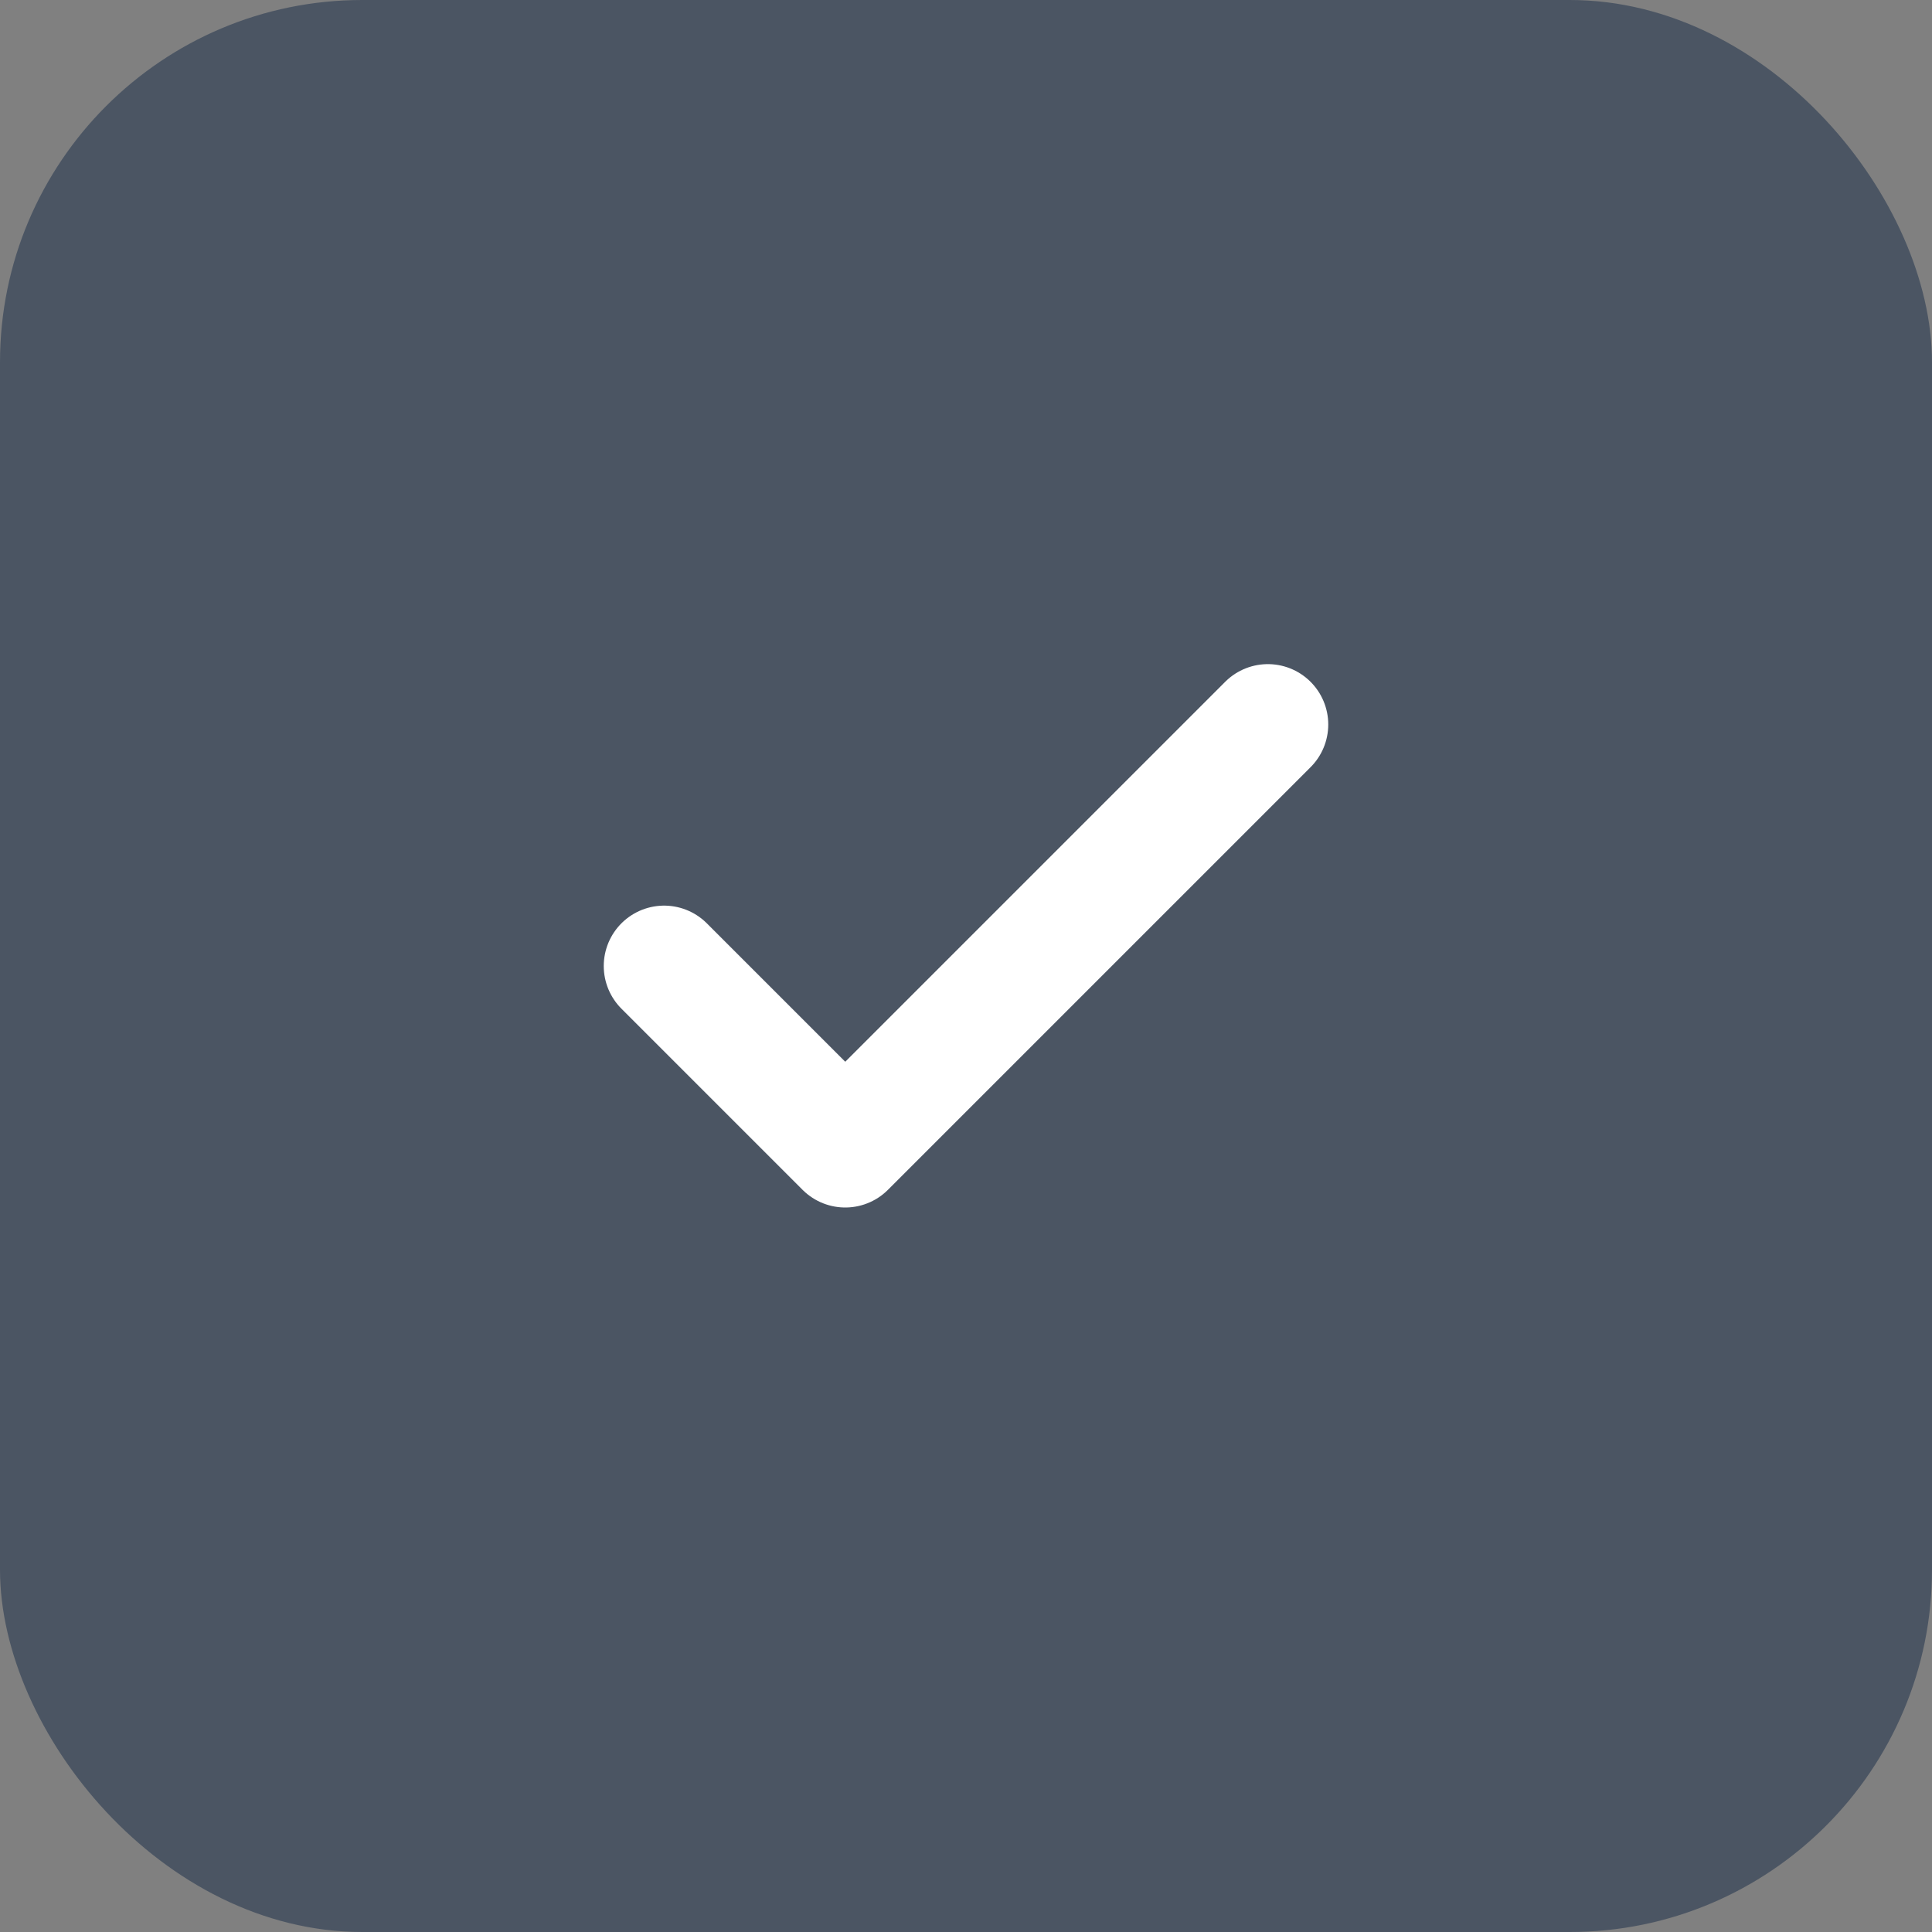
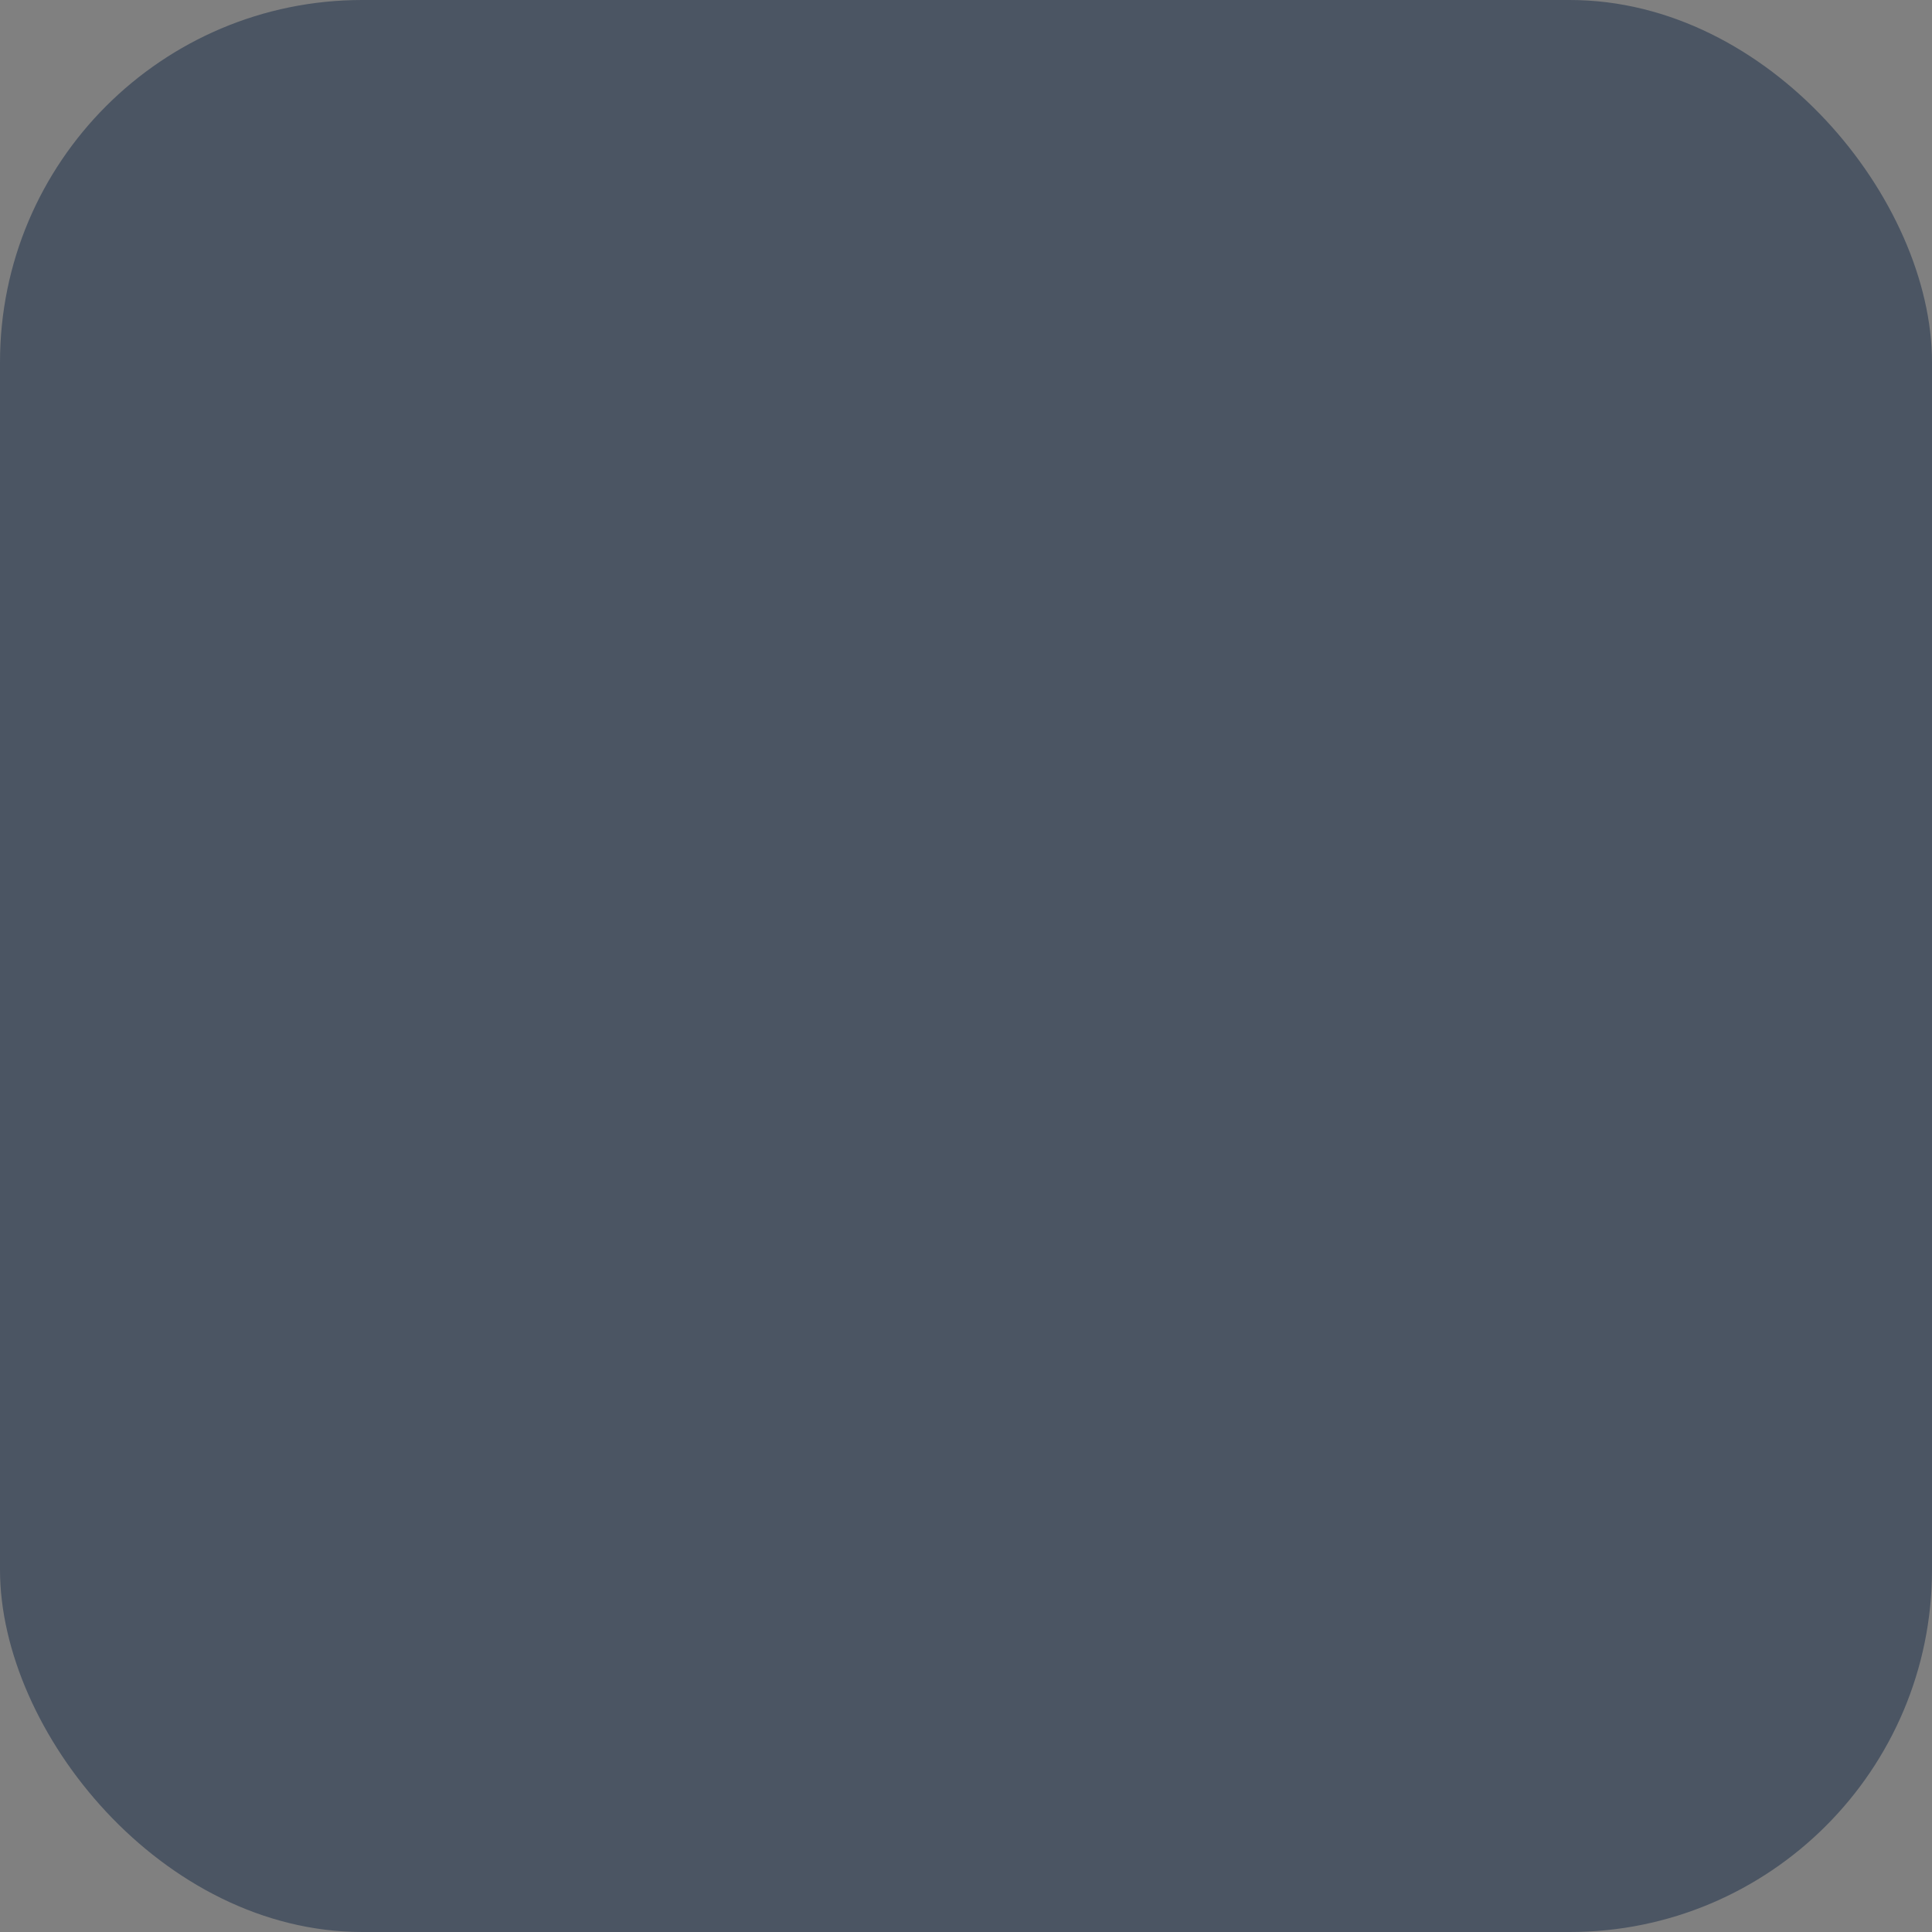
<svg xmlns="http://www.w3.org/2000/svg" width="64" height="64" viewBox="0 0 64 64" fill="none">
  <rect x="0" y="0" width="64" height="64" fill="#808080" stroke="none" />
  <rect width="64" height="64" rx="12" fill="#4B5563" />
-   <path d="M22 32L28 38L42 24" stroke="white" stroke-width="4" stroke-linecap="round" stroke-linejoin="round" />
</svg>